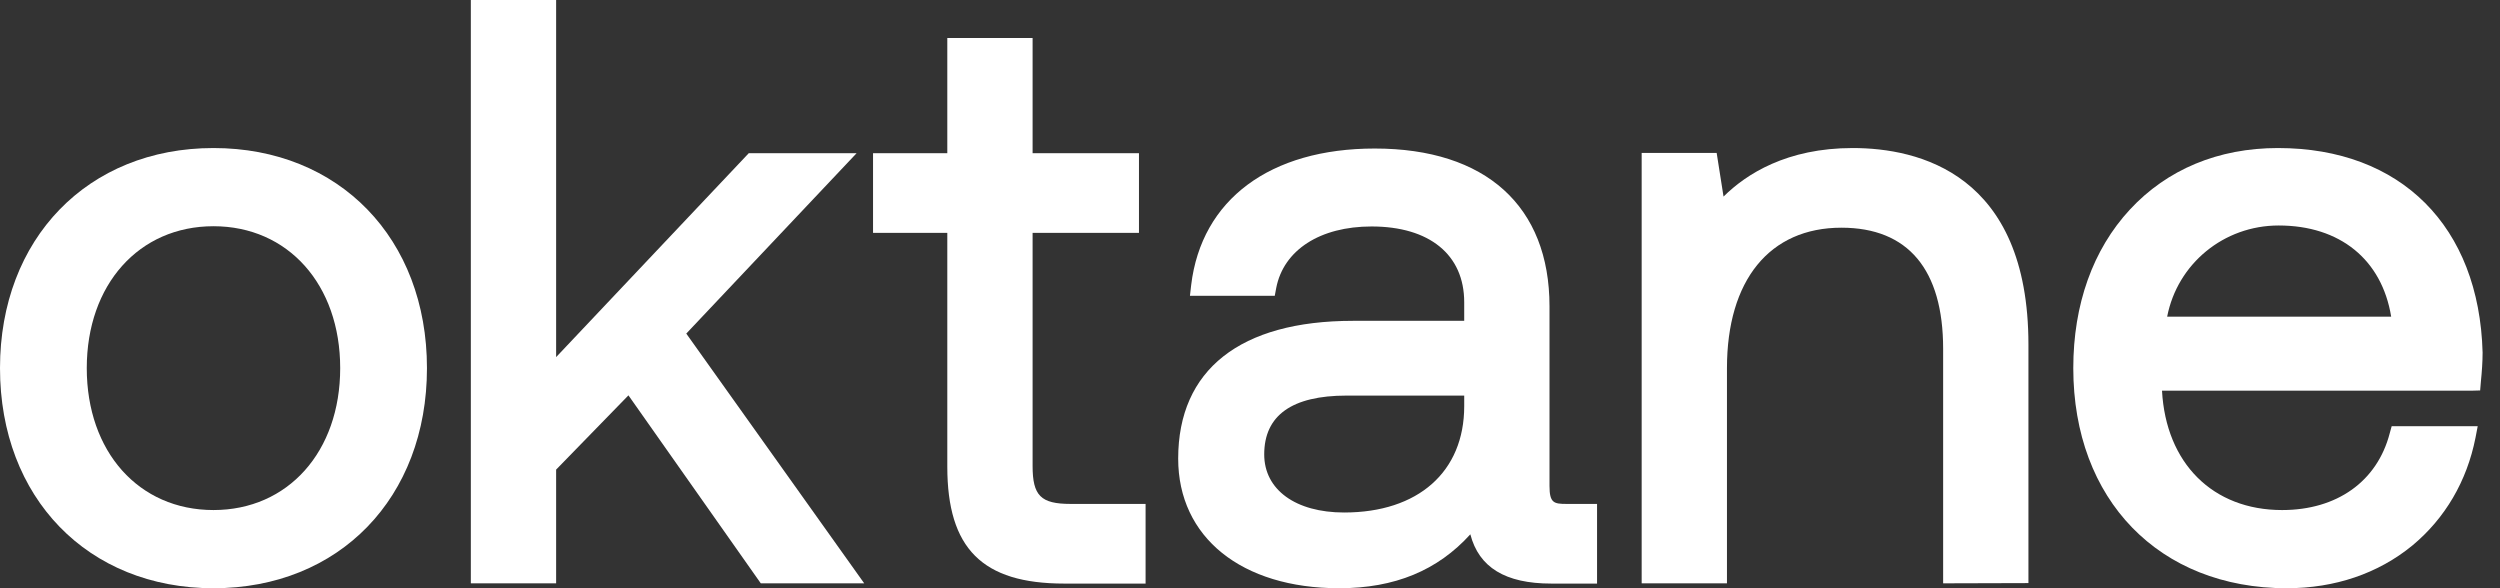
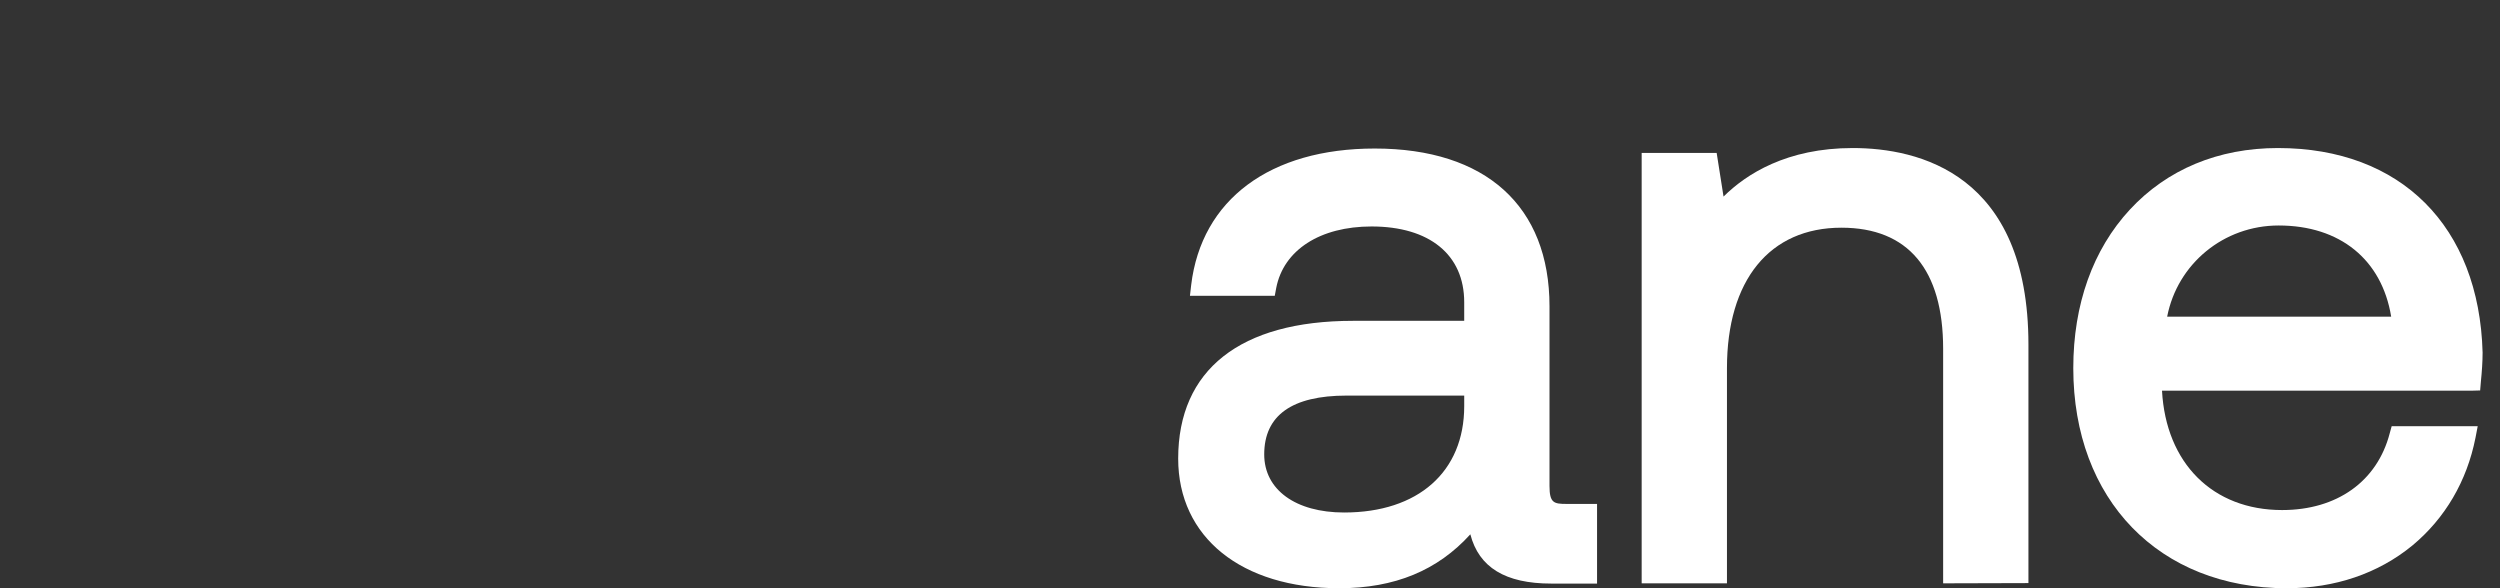
<svg xmlns="http://www.w3.org/2000/svg" id="Layer_1" x="0px" y="0px" viewBox="0 0 102 24" style="enable-background:new 0 0 102 24;" xml:space="preserve">
  <rect x="0" y="0" width="102" height="24" fill="#333333" stroke="none" />
  <style type="text/css">	.st0{fill:#FFFFFF;}</style>
-   <path class="st0" d="M8.71,24C3.58,24,0,20.31,0,15.02c0-5.28,3.58-8.98,8.71-8.98c5.13,0,8.71,3.69,8.71,8.98 C17.42,20.31,13.84,24,8.71,24z M8.71,9.23c-3.04,0-5.17,2.38-5.17,5.79s2.12,5.79,5.17,5.79c3.04,0,5.17-2.38,5.17-5.79 S11.75,9.23,8.71,9.23z" />
-   <path class="st0" d="M31.04,23.8l-5.4-7.67l-2.95,3.03v4.64h-3.48V0h3.48v14.57l7.86-8.32h4.4L28,13.61l7.26,10.19H31.04z" />
-   <path class="st0" d="M43.42,23.81c-3.34,0-4.77-1.43-4.77-4.77V9.5h-3.03V6.25h3.03v-4.7h3.48v4.7h4.34V9.5h-4.34v9.51 c0,1.21,0.33,1.55,1.55,1.55h3.06v3.25L43.42,23.81L43.42,23.81z" />
  <path class="st0" d="M54.64,24c-3.99,0-6.57-2.08-6.57-5.29c0-3.62,2.53-5.62,7.13-5.62h4.54v-0.76c0-1.94-1.42-3.09-3.78-3.09 c-2.1,0-3.59,0.96-3.89,2.51l-0.06,0.32h-3.46l0.05-0.44c0.42-3.49,3.22-5.57,7.49-5.57c4.53,0,7.13,2.35,7.13,6.44v7.33 c0,0.69,0.18,0.73,0.69,0.73h1.25v3.25h-1.87c-1.87,0-2.95-0.66-3.3-2.01C58.66,23.27,56.91,24,54.64,24L54.64,24z M54.94,16.14 c-2.23,0-3.36,0.81-3.36,2.4c0,1.44,1.28,2.37,3.26,2.37c3.02,0,4.9-1.66,4.9-4.34v-0.43L54.94,16.14L54.94,16.14z" />
  <path class="st0" d="M79.28,23.8v-9.57c0-3.23-1.43-4.94-4.15-4.94c-2.93,0-4.67,2.14-4.67,5.73v8.78h-3.48V6.24h3.06l0.28,1.78 c0.93-0.92,2.58-1.98,5.27-1.98c2.68,0,7.17,1.04,7.17,8.02v9.73L79.28,23.8L79.28,23.8z" />
  <path class="st0" d="M93.3,24c-5.21,0-8.71-3.61-8.71-8.98c0-2.6,0.8-4.84,2.31-6.47c1.52-1.64,3.61-2.51,6.04-2.51 c5.02,0,8.21,3.2,8.35,8.34c0,0.39-0.03,0.79-0.07,1.19l-0.03,0.36l-0.36,0.01H88.21c0.16,2.96,2.07,4.87,4.9,4.87 c2.24,0,3.88-1.17,4.39-3.13l0.08-0.29h3.51l-0.09,0.47c-0.35,1.77-1.24,3.29-2.58,4.4C97.03,23.4,95.26,24,93.3,24L93.3,24z  M97.56,12.92c-0.38-2.33-2.09-3.72-4.59-3.72c-2.24,0-4.13,1.56-4.55,3.72H97.56L97.56,12.92z" />
</svg>